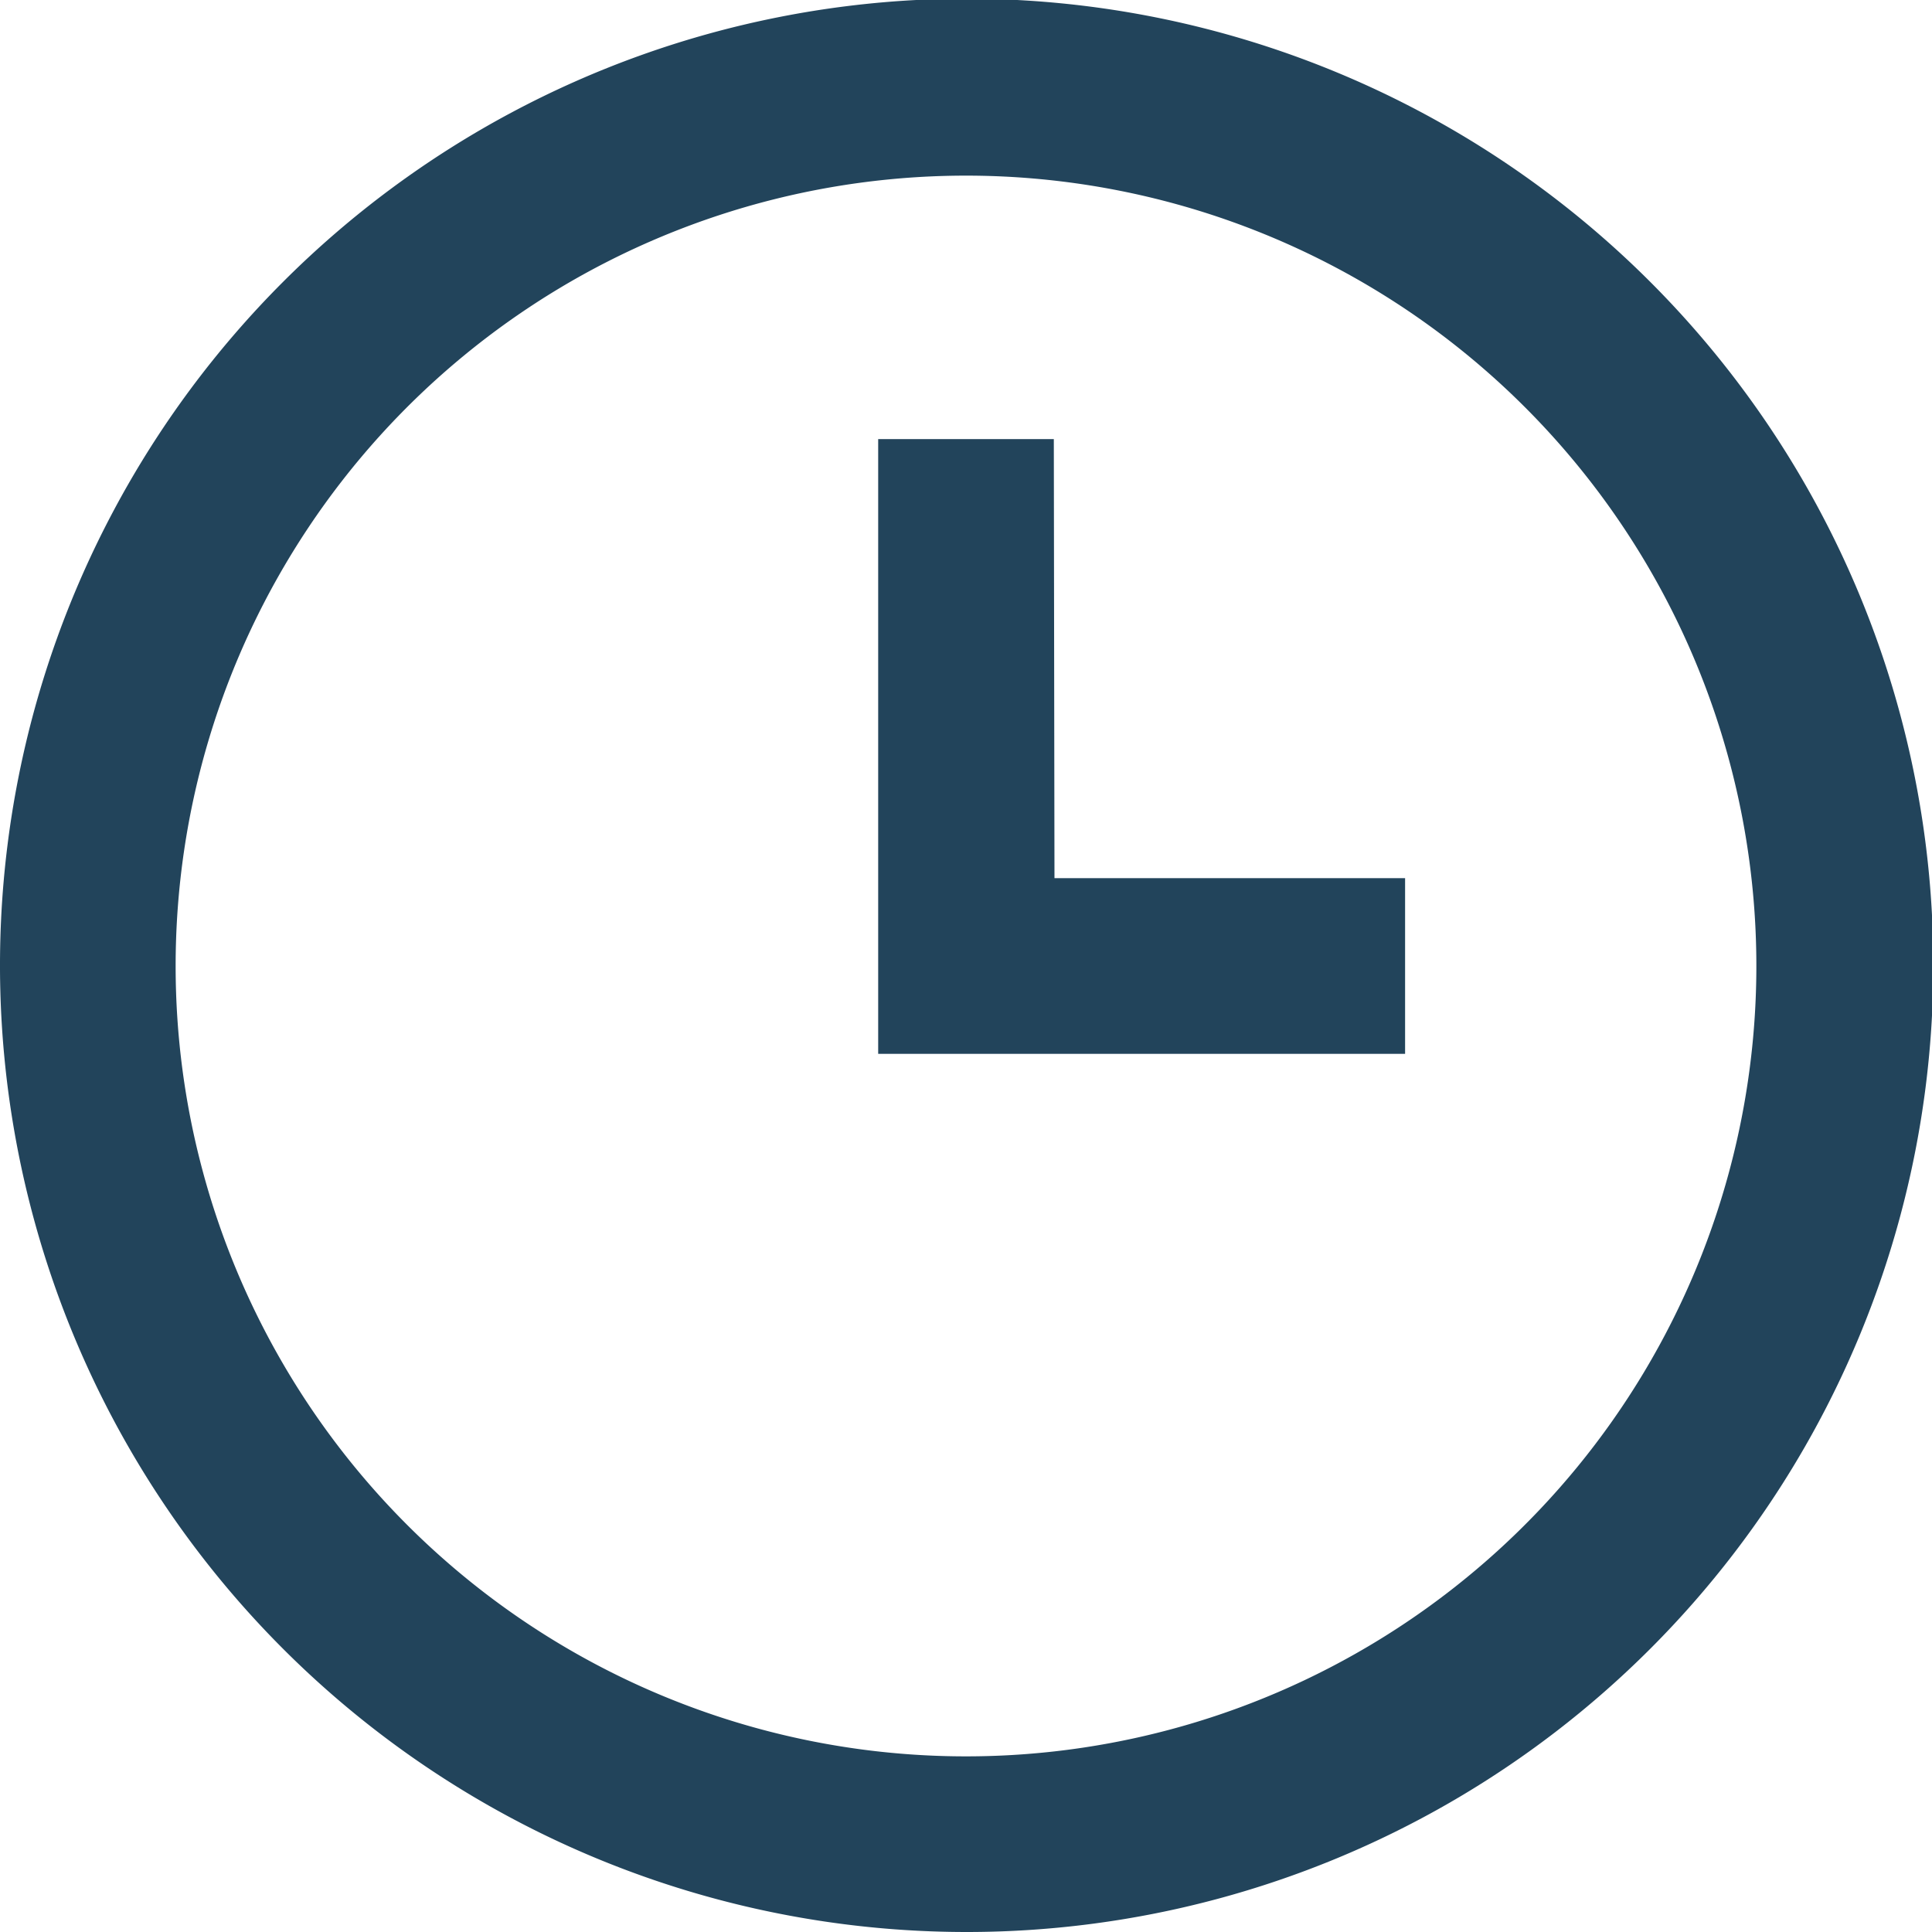
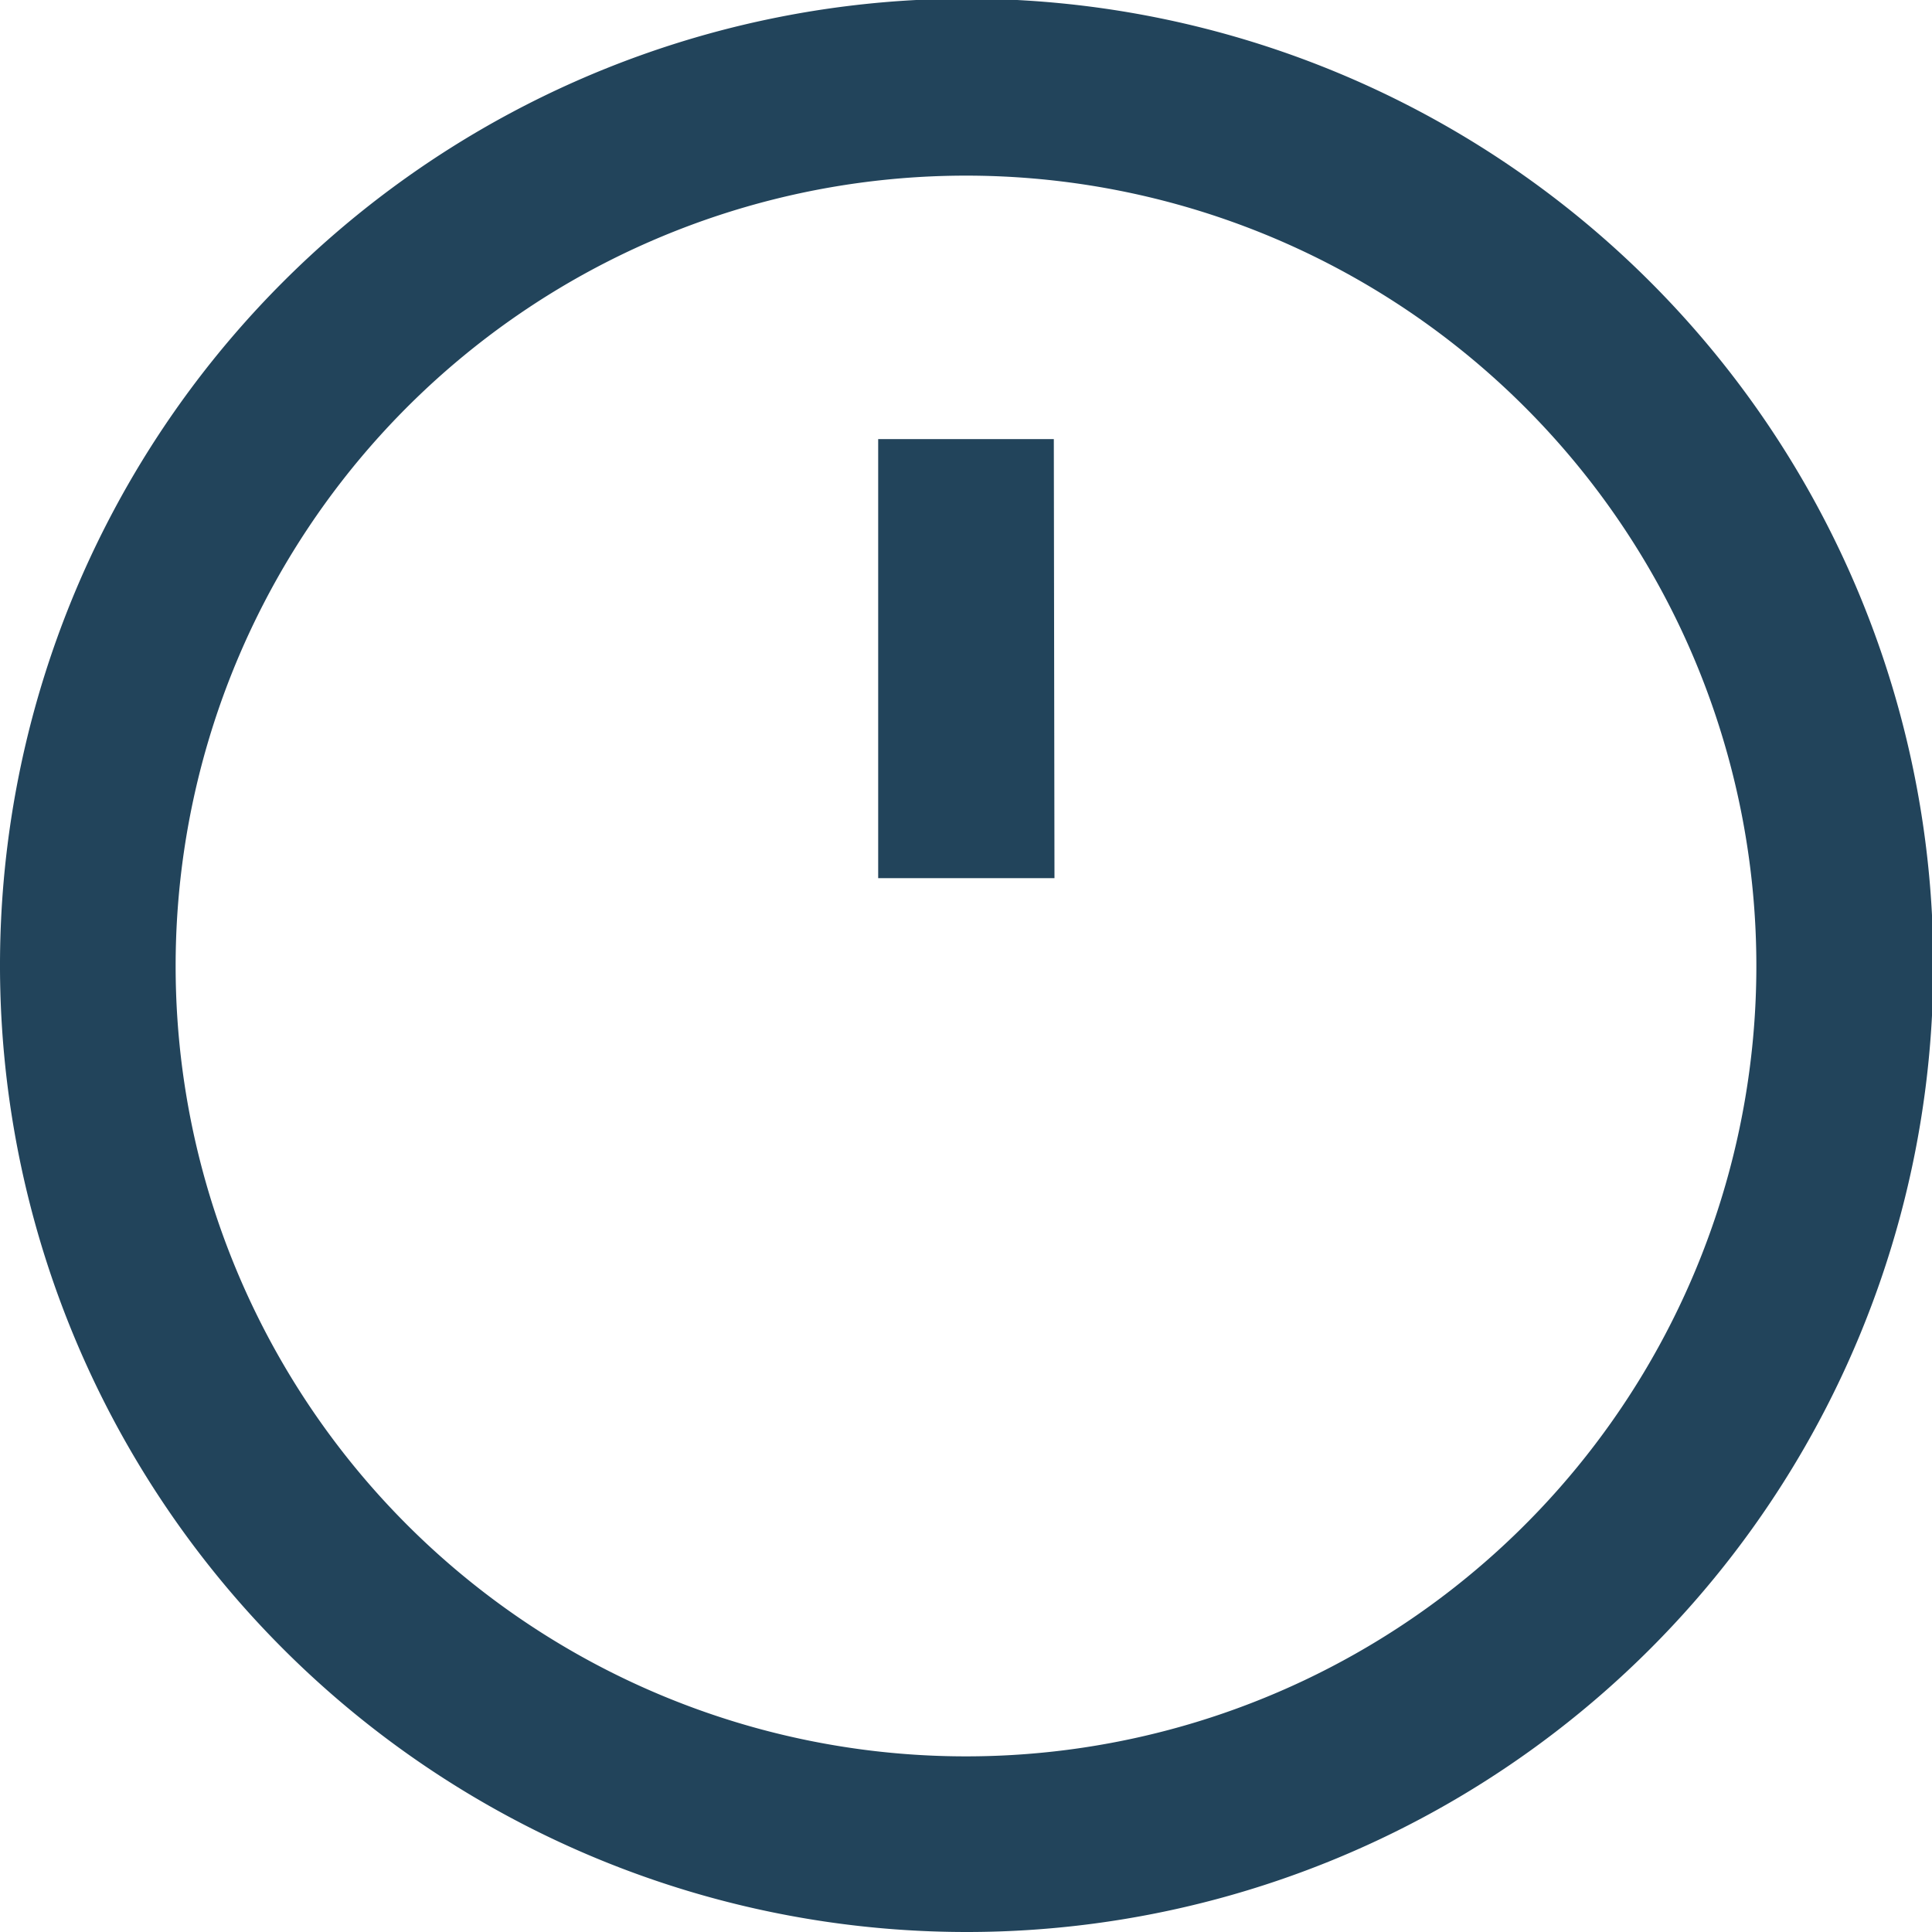
<svg xmlns="http://www.w3.org/2000/svg" width="11.792" height="11.792" viewBox="0 0 11.792 11.792">
-   <path id="time_icon" d="M6.9,12.792a5.9,5.9,0,1,1,5.9-5.9A5.9,5.9,0,0,1,6.9,12.792Zm0-1.072A4.824,4.824,0,1,0,2.072,6.9,4.824,4.824,0,0,0,6.9,11.72Zm.536-5.36H9.576V7.432H6.36V3.68H7.432Z" transform="translate(-1 -1)" fill="#22445b" fill-rule="evenodd" />
+   <path id="time_icon" d="M6.9,12.792a5.9,5.9,0,1,1,5.9-5.9A5.9,5.9,0,0,1,6.9,12.792Zm0-1.072A4.824,4.824,0,1,0,2.072,6.9,4.824,4.824,0,0,0,6.9,11.72Zm.536-5.36H9.576H6.36V3.68H7.432Z" transform="translate(-1 -1)" fill="#22445b" fill-rule="evenodd" />
</svg>